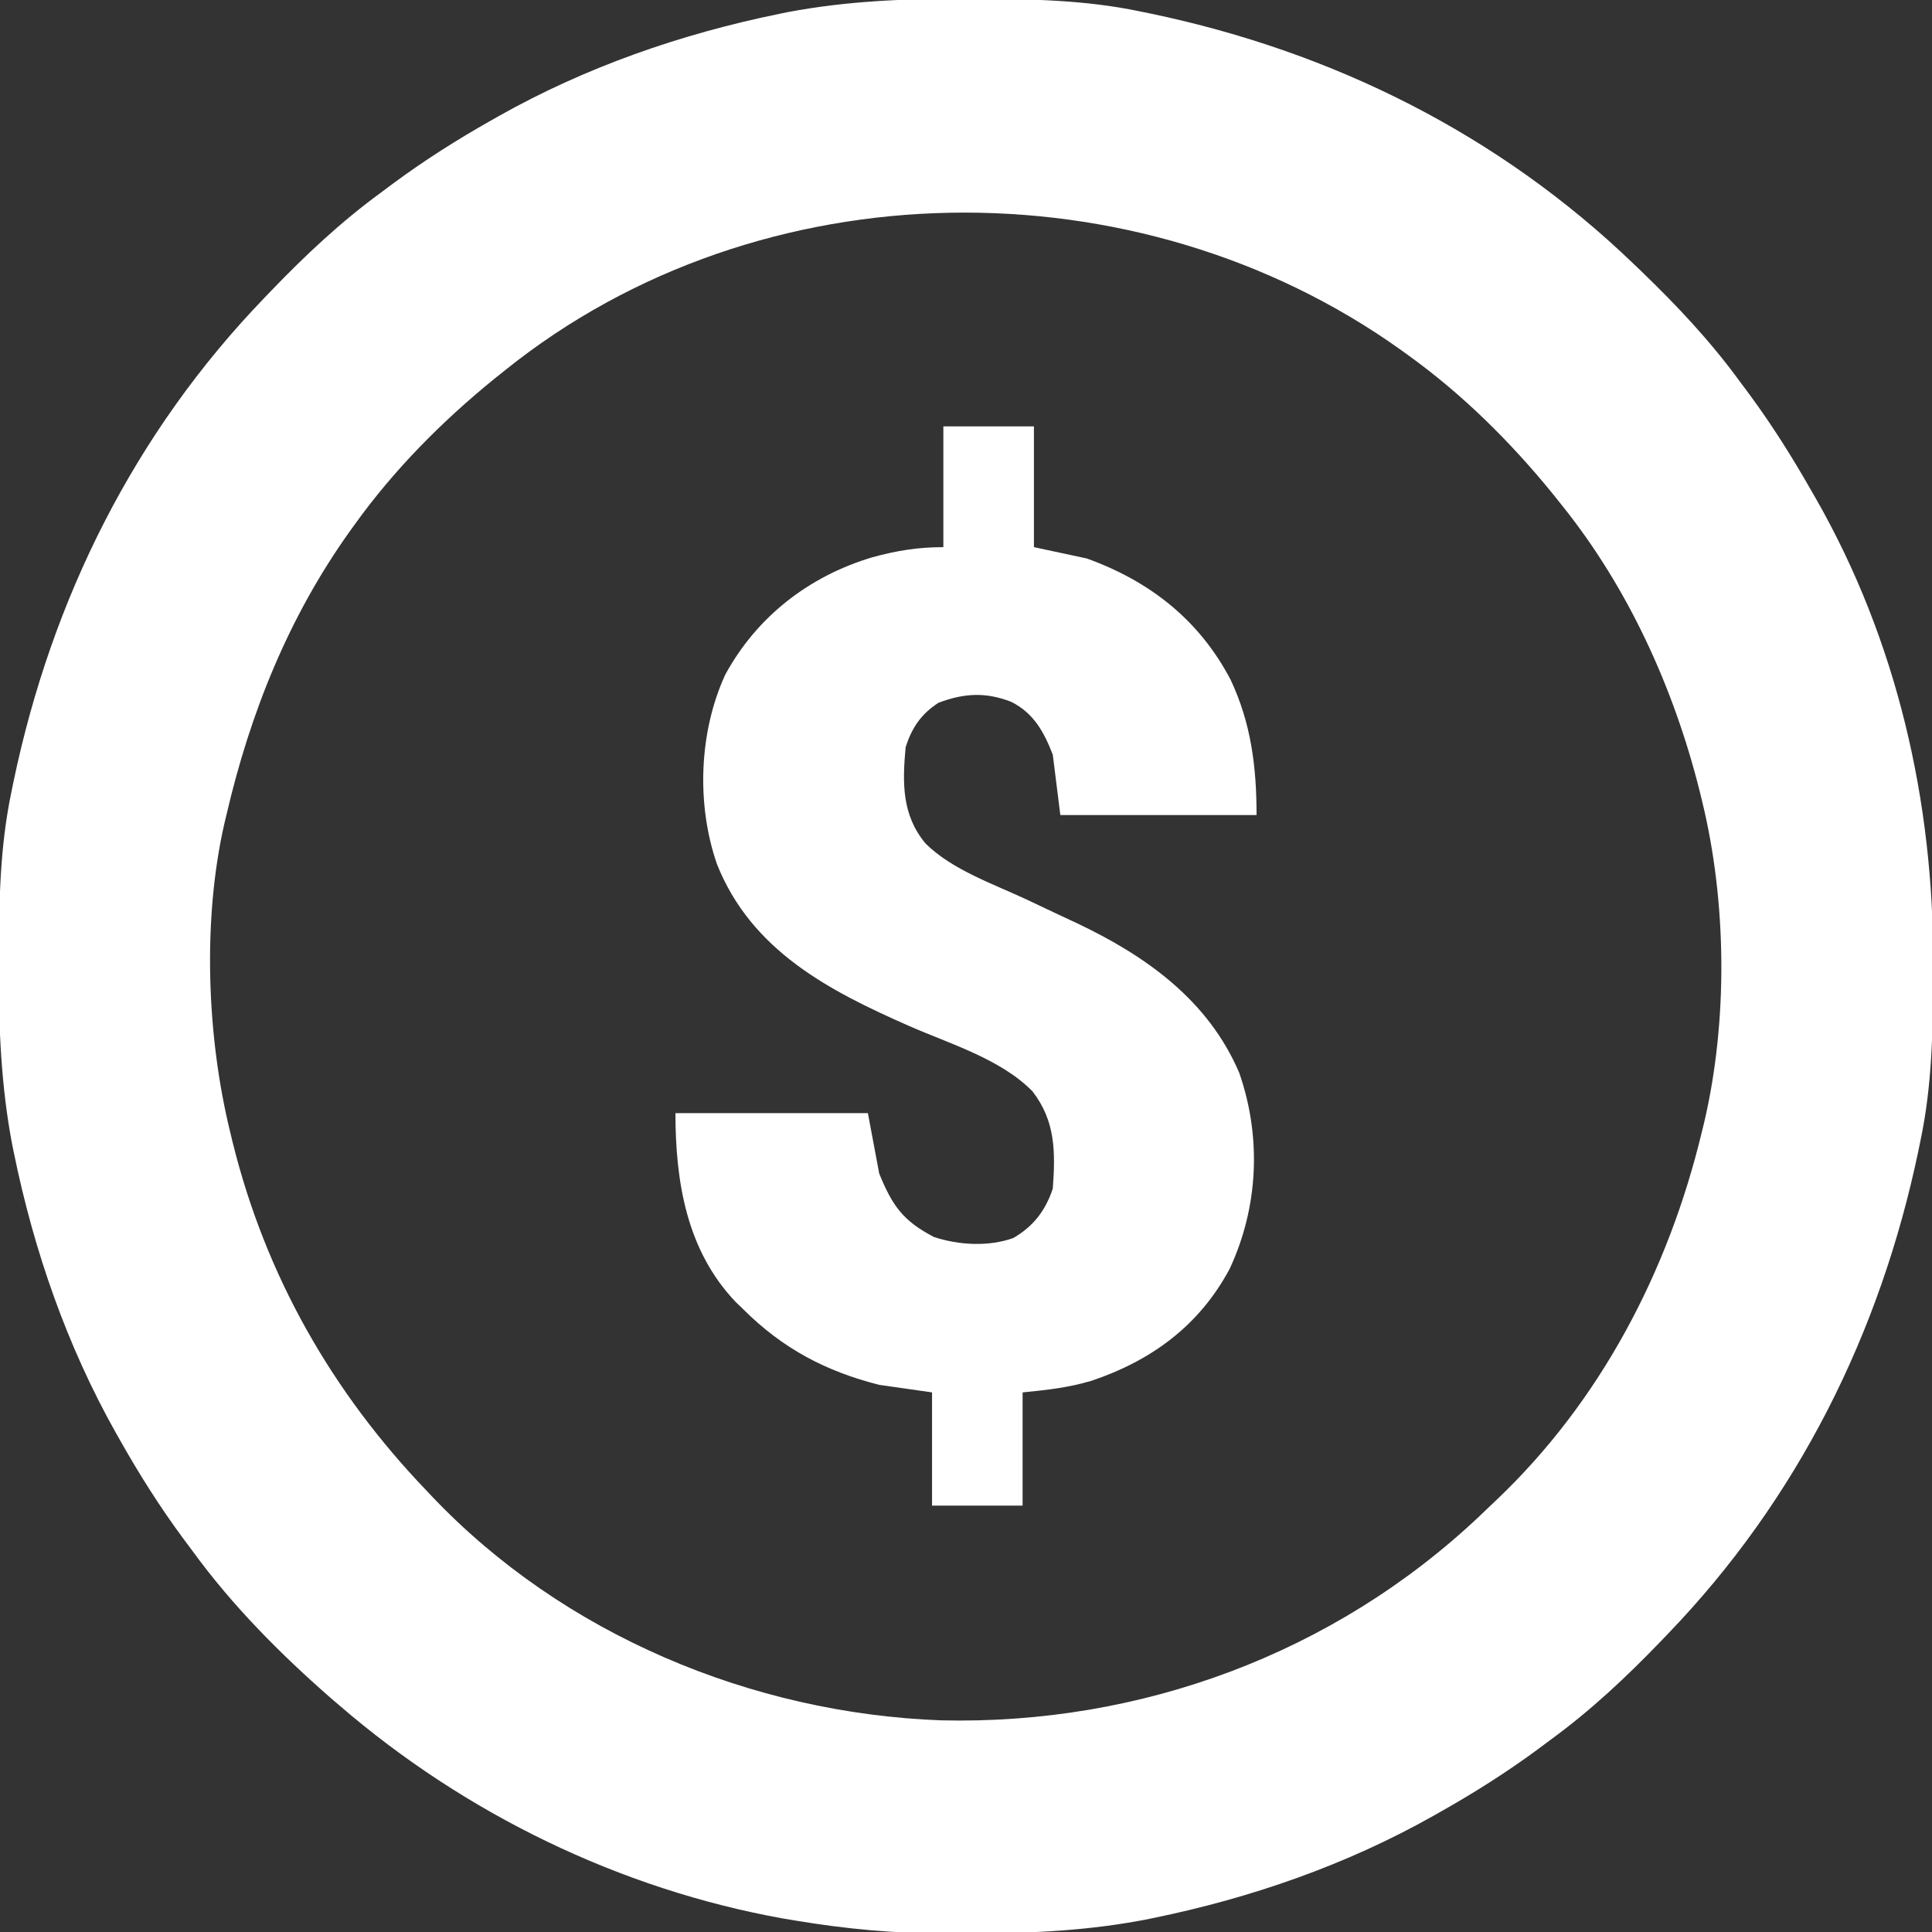
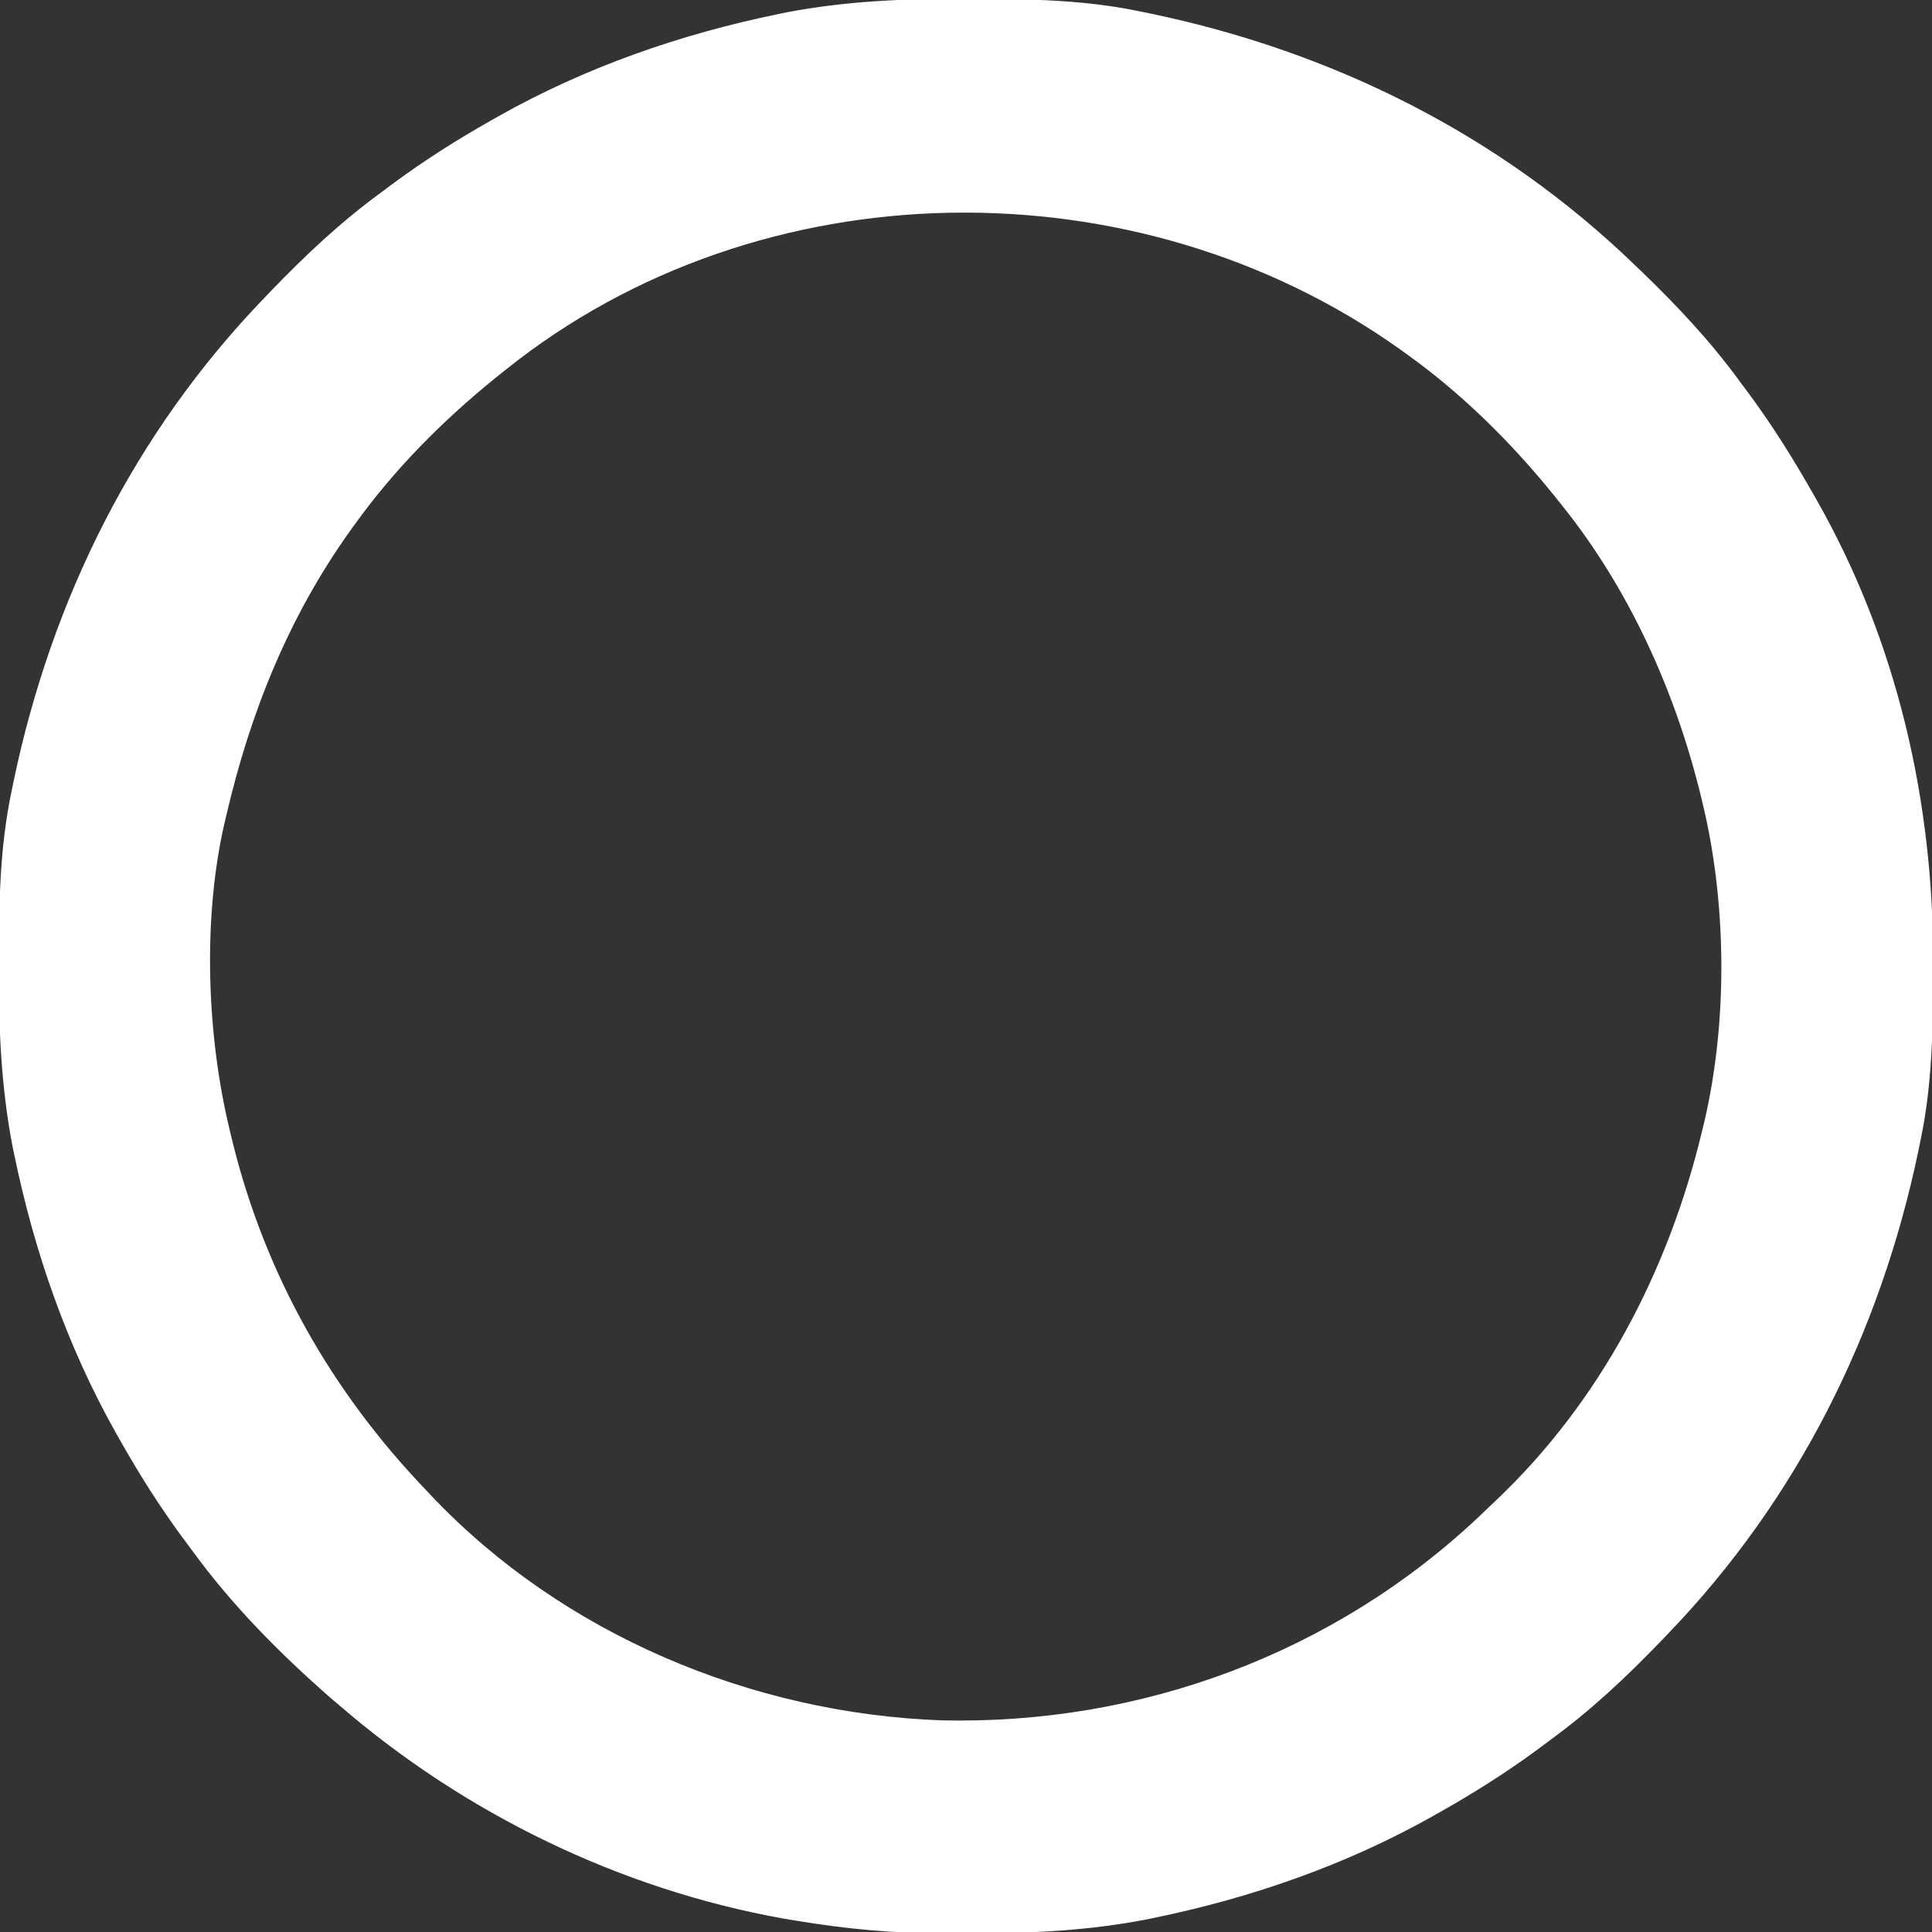
<svg xmlns="http://www.w3.org/2000/svg" version="1.1" width="512" height="512">
  <rect width="100%" height="100%" fill="#333333" stroke="none" />
  <path d="M0 0 C1.018 0.002 2.036 0.004 3.085 0.007 C17.694 0.056 32.026 0.307 46.375 3.312 C47.35 3.511 48.325 3.71 49.329 3.915 C97.711 14.035 141.699 35.952 177.375 70.312 C178.364 71.261 178.364 71.261 179.373 72.228 C188.861 81.372 197.601 90.67 205.375 101.312 C206.233 102.464 207.091 103.615 207.949 104.766 C213.987 112.957 219.346 121.471 224.375 130.312 C224.739 130.944 225.104 131.576 225.479 132.227 C247.085 169.975 256.852 212.742 256.688 255.938 C256.685 256.955 256.683 257.973 256.681 259.022 C256.631 273.631 256.38 287.963 253.375 302.312 C253.077 303.775 253.077 303.775 252.773 305.267 C242.652 353.648 220.736 397.637 186.375 433.312 C185.743 433.972 185.111 434.631 184.459 435.311 C175.315 444.799 166.018 453.539 155.375 461.312 C154.224 462.171 153.073 463.029 151.922 463.887 C143.732 469.924 135.23 475.307 126.375 480.312 C125.668 480.715 124.961 481.117 124.232 481.531 C101.097 494.557 75.925 503.306 49.938 508.625 C49.219 508.772 48.5 508.92 47.759 509.072 C33.083 511.861 18.558 512.661 3.648 512.628 C0.708 512.625 -2.23 512.649 -5.17 512.674 C-18.543 512.718 -31.439 511.513 -44.625 509.312 C-46.331 509.03 -46.331 509.03 -48.071 508.742 C-91.338 500.97 -132.388 480.983 -165.625 452.312 C-166.37 451.678 -167.115 451.044 -167.883 450.391 C-181.388 438.579 -194.059 425.829 -204.625 411.312 C-205.481 410.163 -206.338 409.013 -207.195 407.863 C-213.235 399.673 -218.619 391.169 -223.625 382.312 C-224.027 381.605 -224.429 380.898 -224.844 380.169 C-237.869 357.034 -246.618 331.863 -251.938 305.875 C-252.085 305.156 -252.232 304.437 -252.384 303.697 C-255.358 288.05 -255.998 272.577 -255.938 256.688 C-255.935 255.67 -255.933 254.652 -255.931 253.603 C-255.881 238.994 -255.63 224.662 -252.625 210.312 C-252.426 209.338 -252.228 208.363 -252.023 207.358 C-241.902 158.977 -219.986 114.988 -185.625 79.312 C-184.993 78.653 -184.361 77.994 -183.709 77.314 C-174.565 67.826 -165.268 59.086 -154.625 51.312 C-153.474 50.454 -152.323 49.596 -151.172 48.738 C-142.982 42.701 -134.48 37.318 -125.625 32.312 C-124.918 31.91 -124.211 31.508 -123.482 31.094 C-100.347 18.068 -75.175 9.319 -49.188 4 C-48.469 3.853 -47.75 3.705 -47.009 3.553 C-31.363 0.58 -15.889 -0.061 0 0 Z M-121.625 98.312 C-122.639 99.122 -123.654 99.932 -124.699 100.766 C-138.566 112.054 -151.19 124.777 -161.625 139.312 C-162.044 139.893 -162.464 140.473 -162.896 141.071 C-179.117 163.775 -189.334 189.224 -195.625 216.312 C-195.804 217.061 -195.984 217.809 -196.168 218.581 C-201.99 244.128 -200.825 275.018 -194.625 300.312 C-194.304 301.649 -194.304 301.649 -193.976 303.012 C-185.231 338.342 -167.736 369.092 -142.625 395.312 C-142.153 395.811 -141.682 396.31 -141.196 396.824 C-106.449 433.442 -56.414 454.381 -6.2 456.221 C46.664 457.464 97.903 438.519 136.406 402.152 C137.396 401.206 138.386 400.26 139.375 399.312 C140.123 398.605 140.123 398.605 140.887 397.883 C168.539 371.644 186.509 337.17 195.375 300.312 C195.587 299.449 195.798 298.585 196.017 297.695 C202.325 270.705 201.998 239.193 195.375 212.312 C195.15 211.395 194.925 210.478 194.693 209.532 C187.864 182.507 175.869 156.123 158.375 134.312 C157.565 133.298 156.756 132.284 155.922 131.238 C144.634 117.371 131.91 104.748 117.375 94.312 C116.795 93.893 116.214 93.474 115.616 93.042 C45.777 43.142 -54.231 44.256 -121.625 98.312 Z " fill="#ffffff" transform="translate(255.625,-0.312)" />
-   <path d="M0 0 C7.92 0 15.84 0 24 0 C24 10.56 24 21.12 24 32 C30.93 33.485 30.93 33.485 38 35 C54.668 41.001 67.796 51.252 76.127 67.142 C81.568 78.726 83 90.253 83 103 C65.84 103 48.68 103 31 103 C30.01 95.08 30.01 95.08 29 87 C26.678 80.995 23.931 75.969 17.996 72.996 C11.175 70.351 5.472 70.69 -1.312 73.25 C-5.911 76.244 -8.329 79.836 -10 85 C-10.859 94.479 -11.032 102.924 -4.738 110.523 C2.347 117.553 13.277 121.252 22.171 125.431 C24.709 126.626 27.243 127.83 29.776 129.034 C31.632 129.911 33.494 130.774 35.356 131.637 C53.755 140.357 70.213 152.09 78.418 171.324 C84.351 188.395 83.504 206.877 75.875 223.25 C67.849 238.275 55.188 247.567 39.211 252.938 C32.975 254.764 27.689 255.331 21 256 C21 265.9 21 275.8 21 286 C13.08 286 5.16 286 -3 286 C-3 276.1 -3 266.2 -3 256 C-9.93 255.01 -9.93 255.01 -17 254 C-31.189 250.411 -42.612 244.353 -53 234 C-53.638 233.385 -54.276 232.77 -54.934 232.137 C-68.048 218.496 -71 200.128 -71 182 C-54.17 182 -37.34 182 -20 182 C-19.01 187.28 -18.02 192.56 -17 198 C-13.547 206.493 -10.682 210.575 -2.5 214.812 C4.045 216.99 12.016 217.434 18.539 215.086 C23.846 212.005 27.052 207.845 29 202 C29.707 192.337 29.74 184.123 23.621 176.219 C15.239 167.661 1.779 163.652 -8.996 158.928 C-30.365 149.538 -50.863 138.915 -60 116 C-65.482 100.173 -64.787 81.034 -57.812 65.812 C-49.41 50.383 -35.594 39.686 -18.793 34.676 C-12.349 32.923 -6.754 32 0 32 C0 21.44 0 10.88 0 0 Z " fill="#ffffff" transform="translate(250,113)" />
</svg>